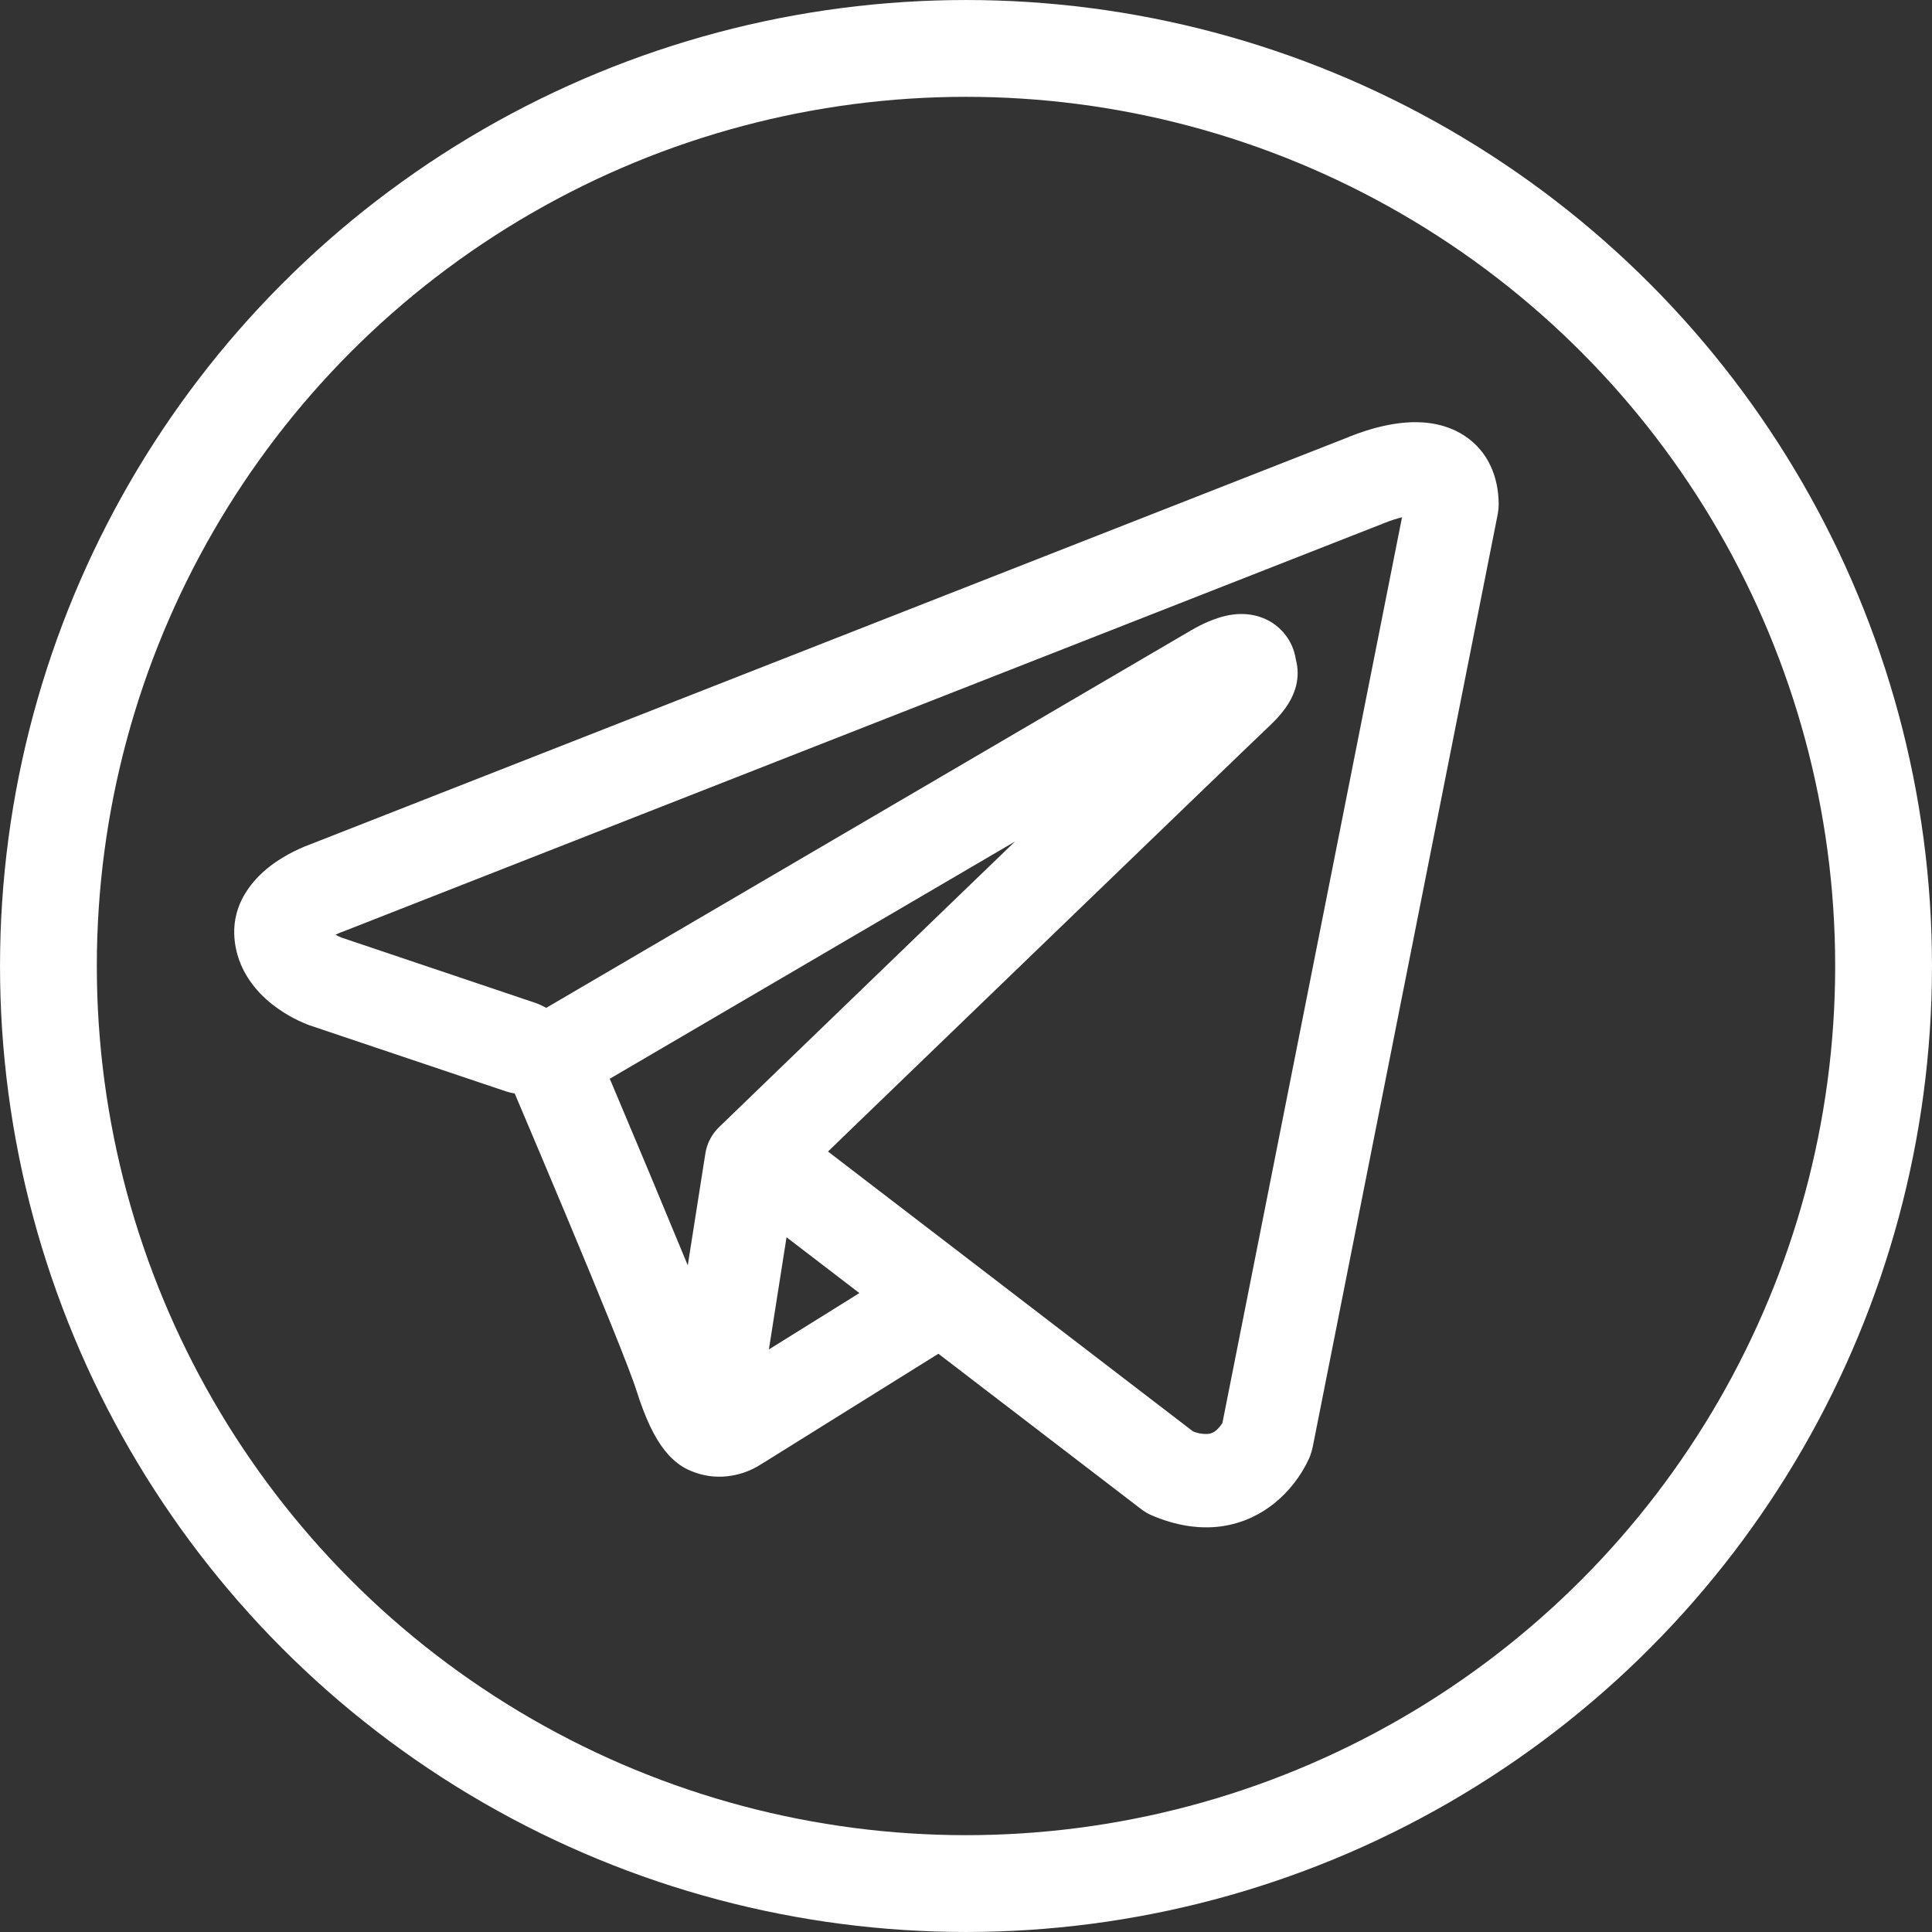
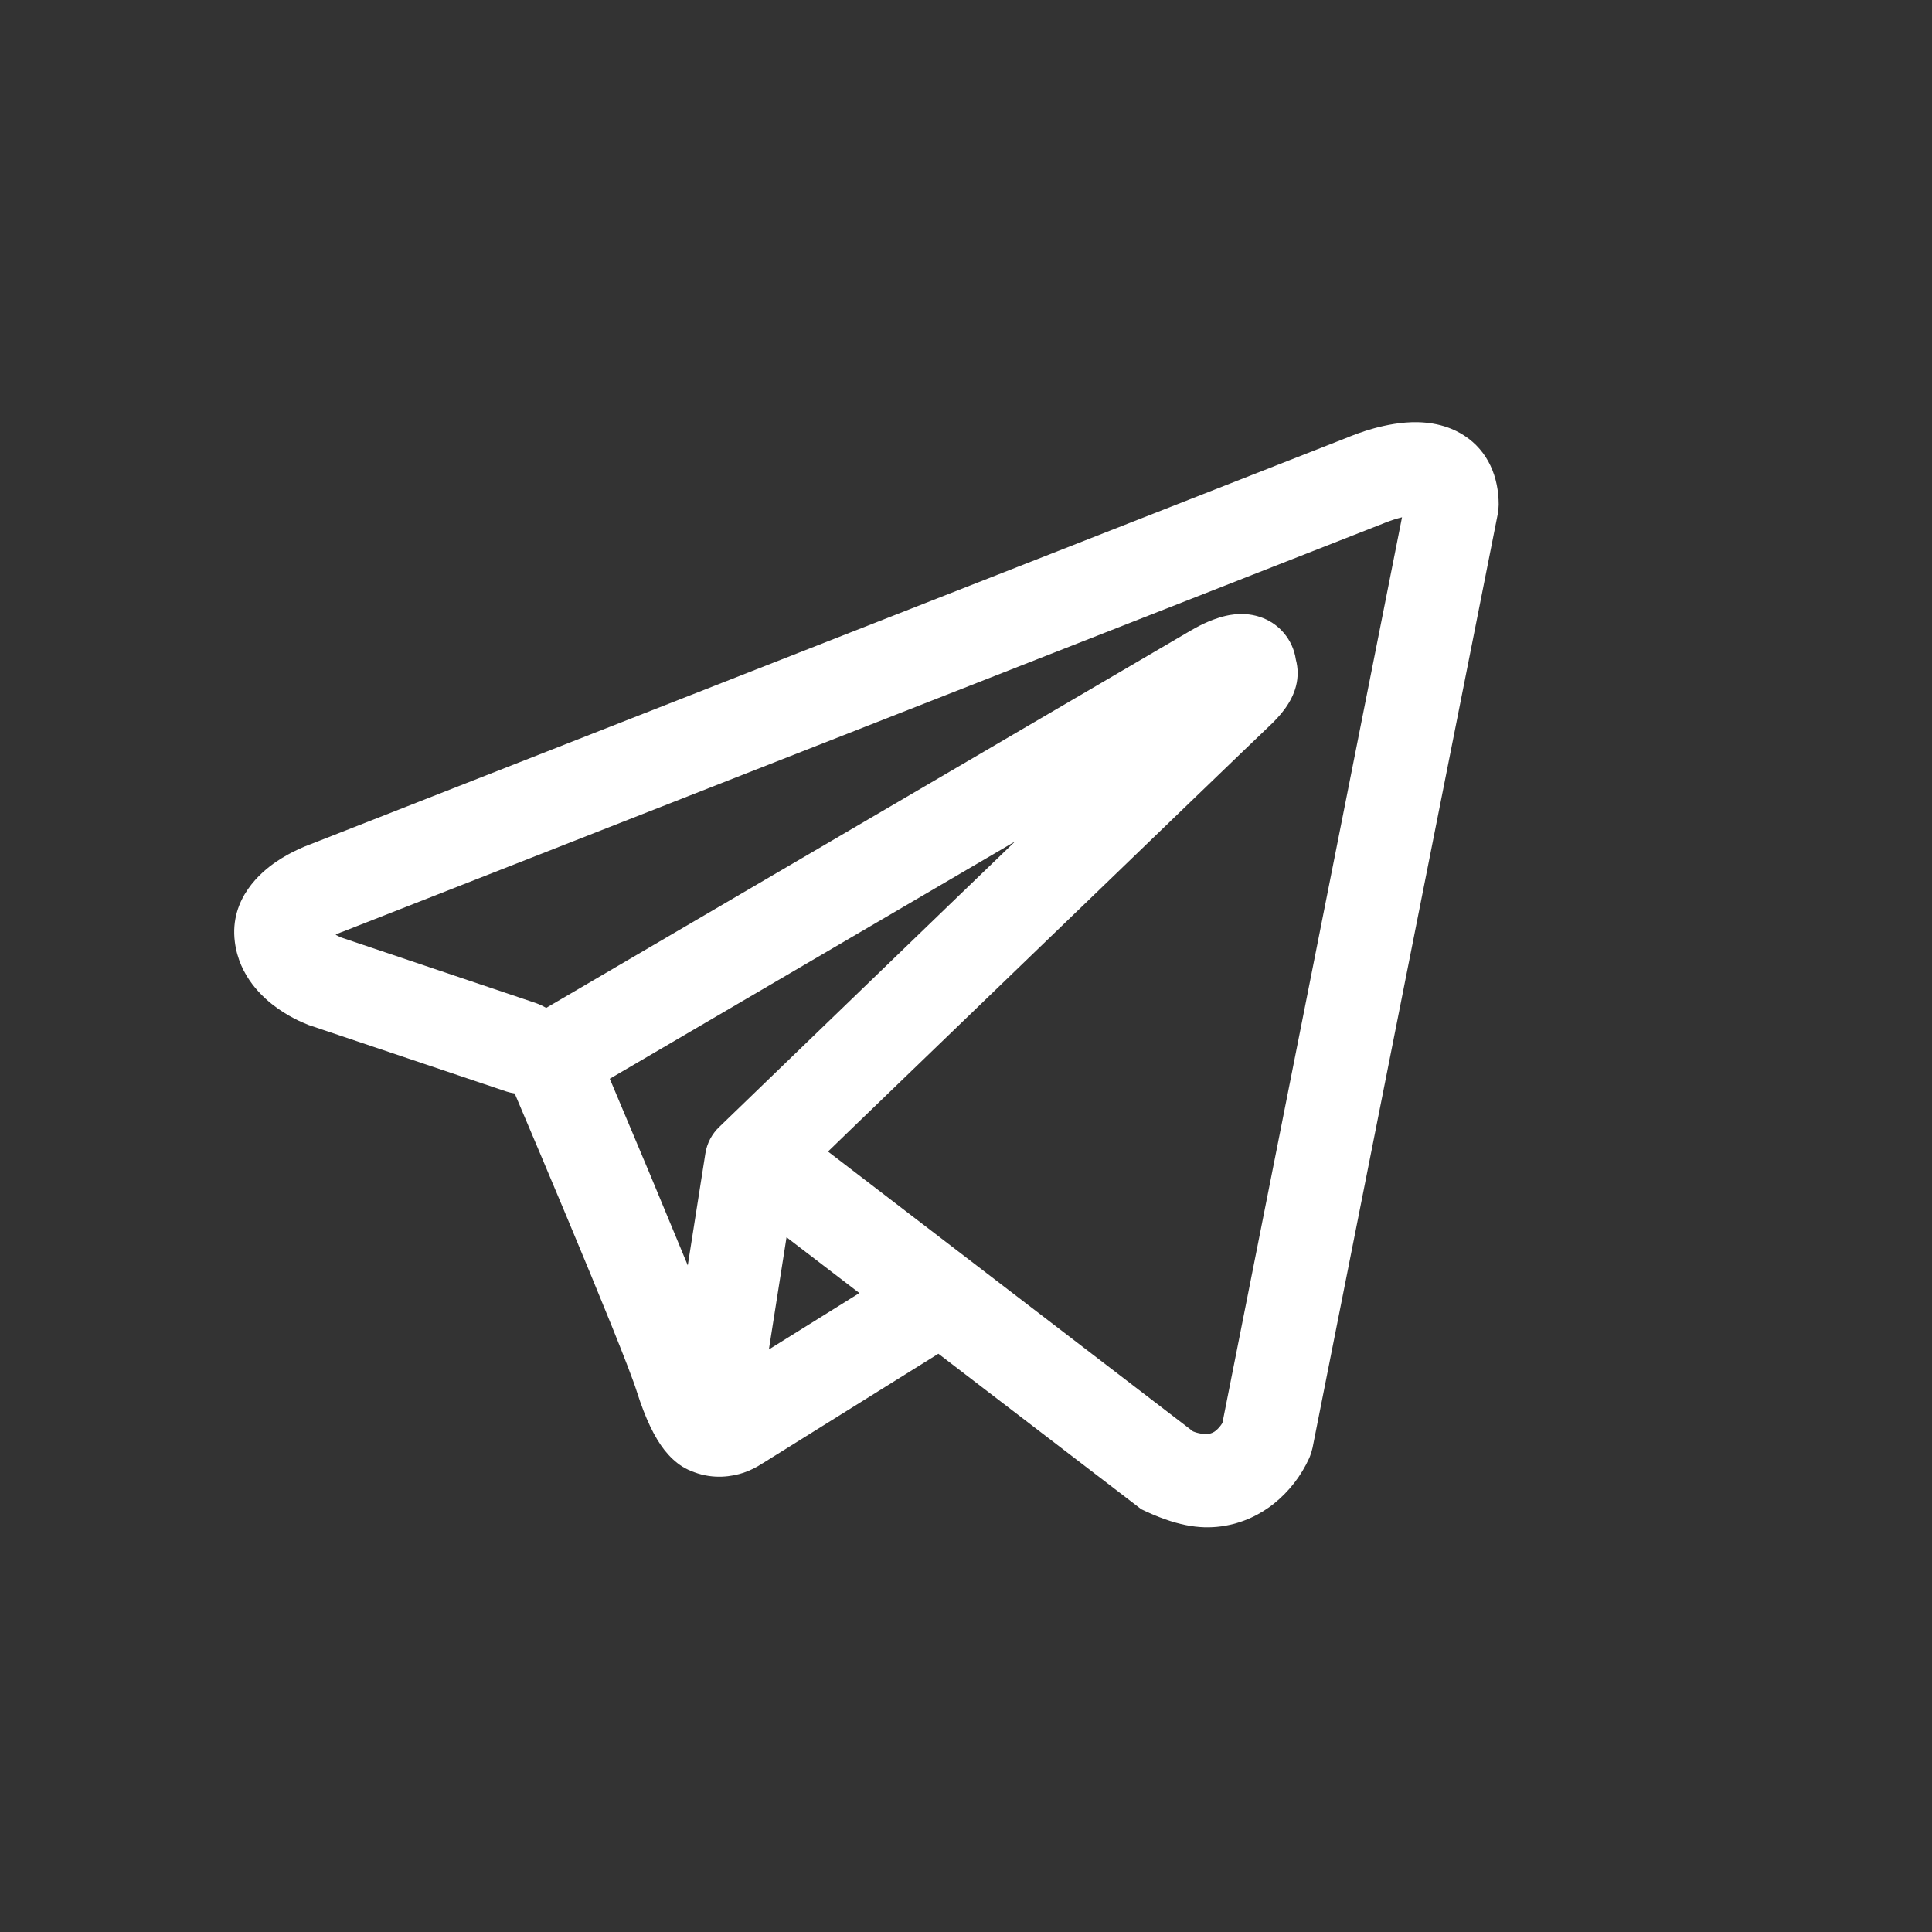
<svg xmlns="http://www.w3.org/2000/svg" width="82" height="82" viewBox="0 0 82 82" fill="none">
  <rect x="0" y="0" width="82" height="82" fill="#333333" stroke="none" />
-   <circle cx="41" cy="41" r="38.945" stroke="white" stroke-width="4.109" />
-   <path fill-rule="evenodd" clip-rule="evenodd" d="M21.498 46.329C21.612 46.364 21.729 46.392 21.846 46.411C22.593 48.17 23.335 49.93 24.073 51.693C25.4 54.864 26.738 58.13 27.03 59.069C27.397 60.224 27.782 61.011 28.204 61.549C28.423 61.823 28.674 62.066 28.969 62.251C29.125 62.345 29.289 62.422 29.46 62.483C30.304 62.799 31.075 62.667 31.558 62.507C31.841 62.41 32.111 62.277 32.359 62.111L32.373 62.105L39.828 57.457L48.442 64.058C48.569 64.154 48.706 64.236 48.853 64.303C49.888 64.752 50.89 64.91 51.835 64.783C52.774 64.651 53.52 64.258 54.077 63.812C54.716 63.297 55.225 62.639 55.565 61.892L55.589 61.834L55.597 61.813L55.602 61.802V61.797L55.605 61.794C55.648 61.68 55.683 61.562 55.71 61.443L63.572 21.805C63.594 21.677 63.606 21.549 63.609 21.419C63.609 20.259 63.171 19.153 62.145 18.486C61.263 17.913 60.285 17.887 59.665 17.934C59 17.987 58.383 18.151 57.968 18.283C57.737 18.357 57.508 18.44 57.282 18.53L57.253 18.544L13.159 35.84L13.153 35.842C13.004 35.896 12.857 35.957 12.713 36.024C12.363 36.181 12.028 36.368 11.71 36.584C11.111 36.993 9.732 38.116 9.967 39.974C10.151 41.451 11.164 42.361 11.784 42.799C12.122 43.039 12.444 43.211 12.681 43.324C12.787 43.377 13.014 43.467 13.111 43.509L13.138 43.517L21.498 46.329ZM58.797 22.184H58.791L58.723 22.213L14.575 39.533L14.507 39.559L14.48 39.567C14.4 39.599 14.32 39.634 14.243 39.673C14.317 39.714 14.393 39.752 14.47 39.786L22.759 42.578C22.905 42.632 23.047 42.699 23.181 42.778L50.558 26.751L50.584 26.738C50.691 26.674 50.8 26.614 50.911 26.558C51.101 26.461 51.404 26.319 51.748 26.213C51.985 26.139 52.689 25.931 53.449 26.176C53.853 26.302 54.213 26.539 54.487 26.861C54.761 27.183 54.94 27.575 55 27.994C55.099 28.36 55.101 28.745 55.008 29.112C54.824 29.838 54.317 30.402 53.855 30.835C53.46 31.204 48.326 36.154 43.263 41.039L36.37 47.688L35.143 48.875L50.634 60.752C50.843 60.839 51.07 60.876 51.296 60.858C51.41 60.842 51.517 60.794 51.605 60.72C51.712 60.63 51.804 60.523 51.877 60.404L51.882 60.401L59.506 21.955C59.267 22.014 59.031 22.09 58.802 22.182L58.797 22.184ZM36.475 54.882L33.383 52.513L32.634 57.275L36.475 54.882ZM30.547 47.812L33.62 44.844L40.514 38.19L43.081 35.716L25.88 45.786L25.972 46.002C27.057 48.565 28.13 51.133 29.191 53.706L29.938 48.957C30.006 48.517 30.221 48.115 30.547 47.812Z" fill="white" />
+   <path fill-rule="evenodd" clip-rule="evenodd" d="M21.498 46.329C21.612 46.364 21.729 46.392 21.846 46.411C22.593 48.17 23.335 49.93 24.073 51.693C25.4 54.864 26.738 58.13 27.03 59.069C27.397 60.224 27.782 61.011 28.204 61.549C28.423 61.823 28.674 62.066 28.969 62.251C29.125 62.345 29.289 62.422 29.46 62.483C30.304 62.799 31.075 62.667 31.558 62.507C31.841 62.41 32.111 62.277 32.359 62.111L32.373 62.105L39.828 57.457L48.442 64.058C49.888 64.752 50.89 64.91 51.835 64.783C52.774 64.651 53.52 64.258 54.077 63.812C54.716 63.297 55.225 62.639 55.565 61.892L55.589 61.834L55.597 61.813L55.602 61.802V61.797L55.605 61.794C55.648 61.68 55.683 61.562 55.71 61.443L63.572 21.805C63.594 21.677 63.606 21.549 63.609 21.419C63.609 20.259 63.171 19.153 62.145 18.486C61.263 17.913 60.285 17.887 59.665 17.934C59 17.987 58.383 18.151 57.968 18.283C57.737 18.357 57.508 18.44 57.282 18.53L57.253 18.544L13.159 35.84L13.153 35.842C13.004 35.896 12.857 35.957 12.713 36.024C12.363 36.181 12.028 36.368 11.71 36.584C11.111 36.993 9.732 38.116 9.967 39.974C10.151 41.451 11.164 42.361 11.784 42.799C12.122 43.039 12.444 43.211 12.681 43.324C12.787 43.377 13.014 43.467 13.111 43.509L13.138 43.517L21.498 46.329ZM58.797 22.184H58.791L58.723 22.213L14.575 39.533L14.507 39.559L14.48 39.567C14.4 39.599 14.32 39.634 14.243 39.673C14.317 39.714 14.393 39.752 14.47 39.786L22.759 42.578C22.905 42.632 23.047 42.699 23.181 42.778L50.558 26.751L50.584 26.738C50.691 26.674 50.8 26.614 50.911 26.558C51.101 26.461 51.404 26.319 51.748 26.213C51.985 26.139 52.689 25.931 53.449 26.176C53.853 26.302 54.213 26.539 54.487 26.861C54.761 27.183 54.94 27.575 55 27.994C55.099 28.36 55.101 28.745 55.008 29.112C54.824 29.838 54.317 30.402 53.855 30.835C53.46 31.204 48.326 36.154 43.263 41.039L36.37 47.688L35.143 48.875L50.634 60.752C50.843 60.839 51.07 60.876 51.296 60.858C51.41 60.842 51.517 60.794 51.605 60.72C51.712 60.63 51.804 60.523 51.877 60.404L51.882 60.401L59.506 21.955C59.267 22.014 59.031 22.09 58.802 22.182L58.797 22.184ZM36.475 54.882L33.383 52.513L32.634 57.275L36.475 54.882ZM30.547 47.812L33.62 44.844L40.514 38.19L43.081 35.716L25.88 45.786L25.972 46.002C27.057 48.565 28.13 51.133 29.191 53.706L29.938 48.957C30.006 48.517 30.221 48.115 30.547 47.812Z" fill="white" />
</svg>